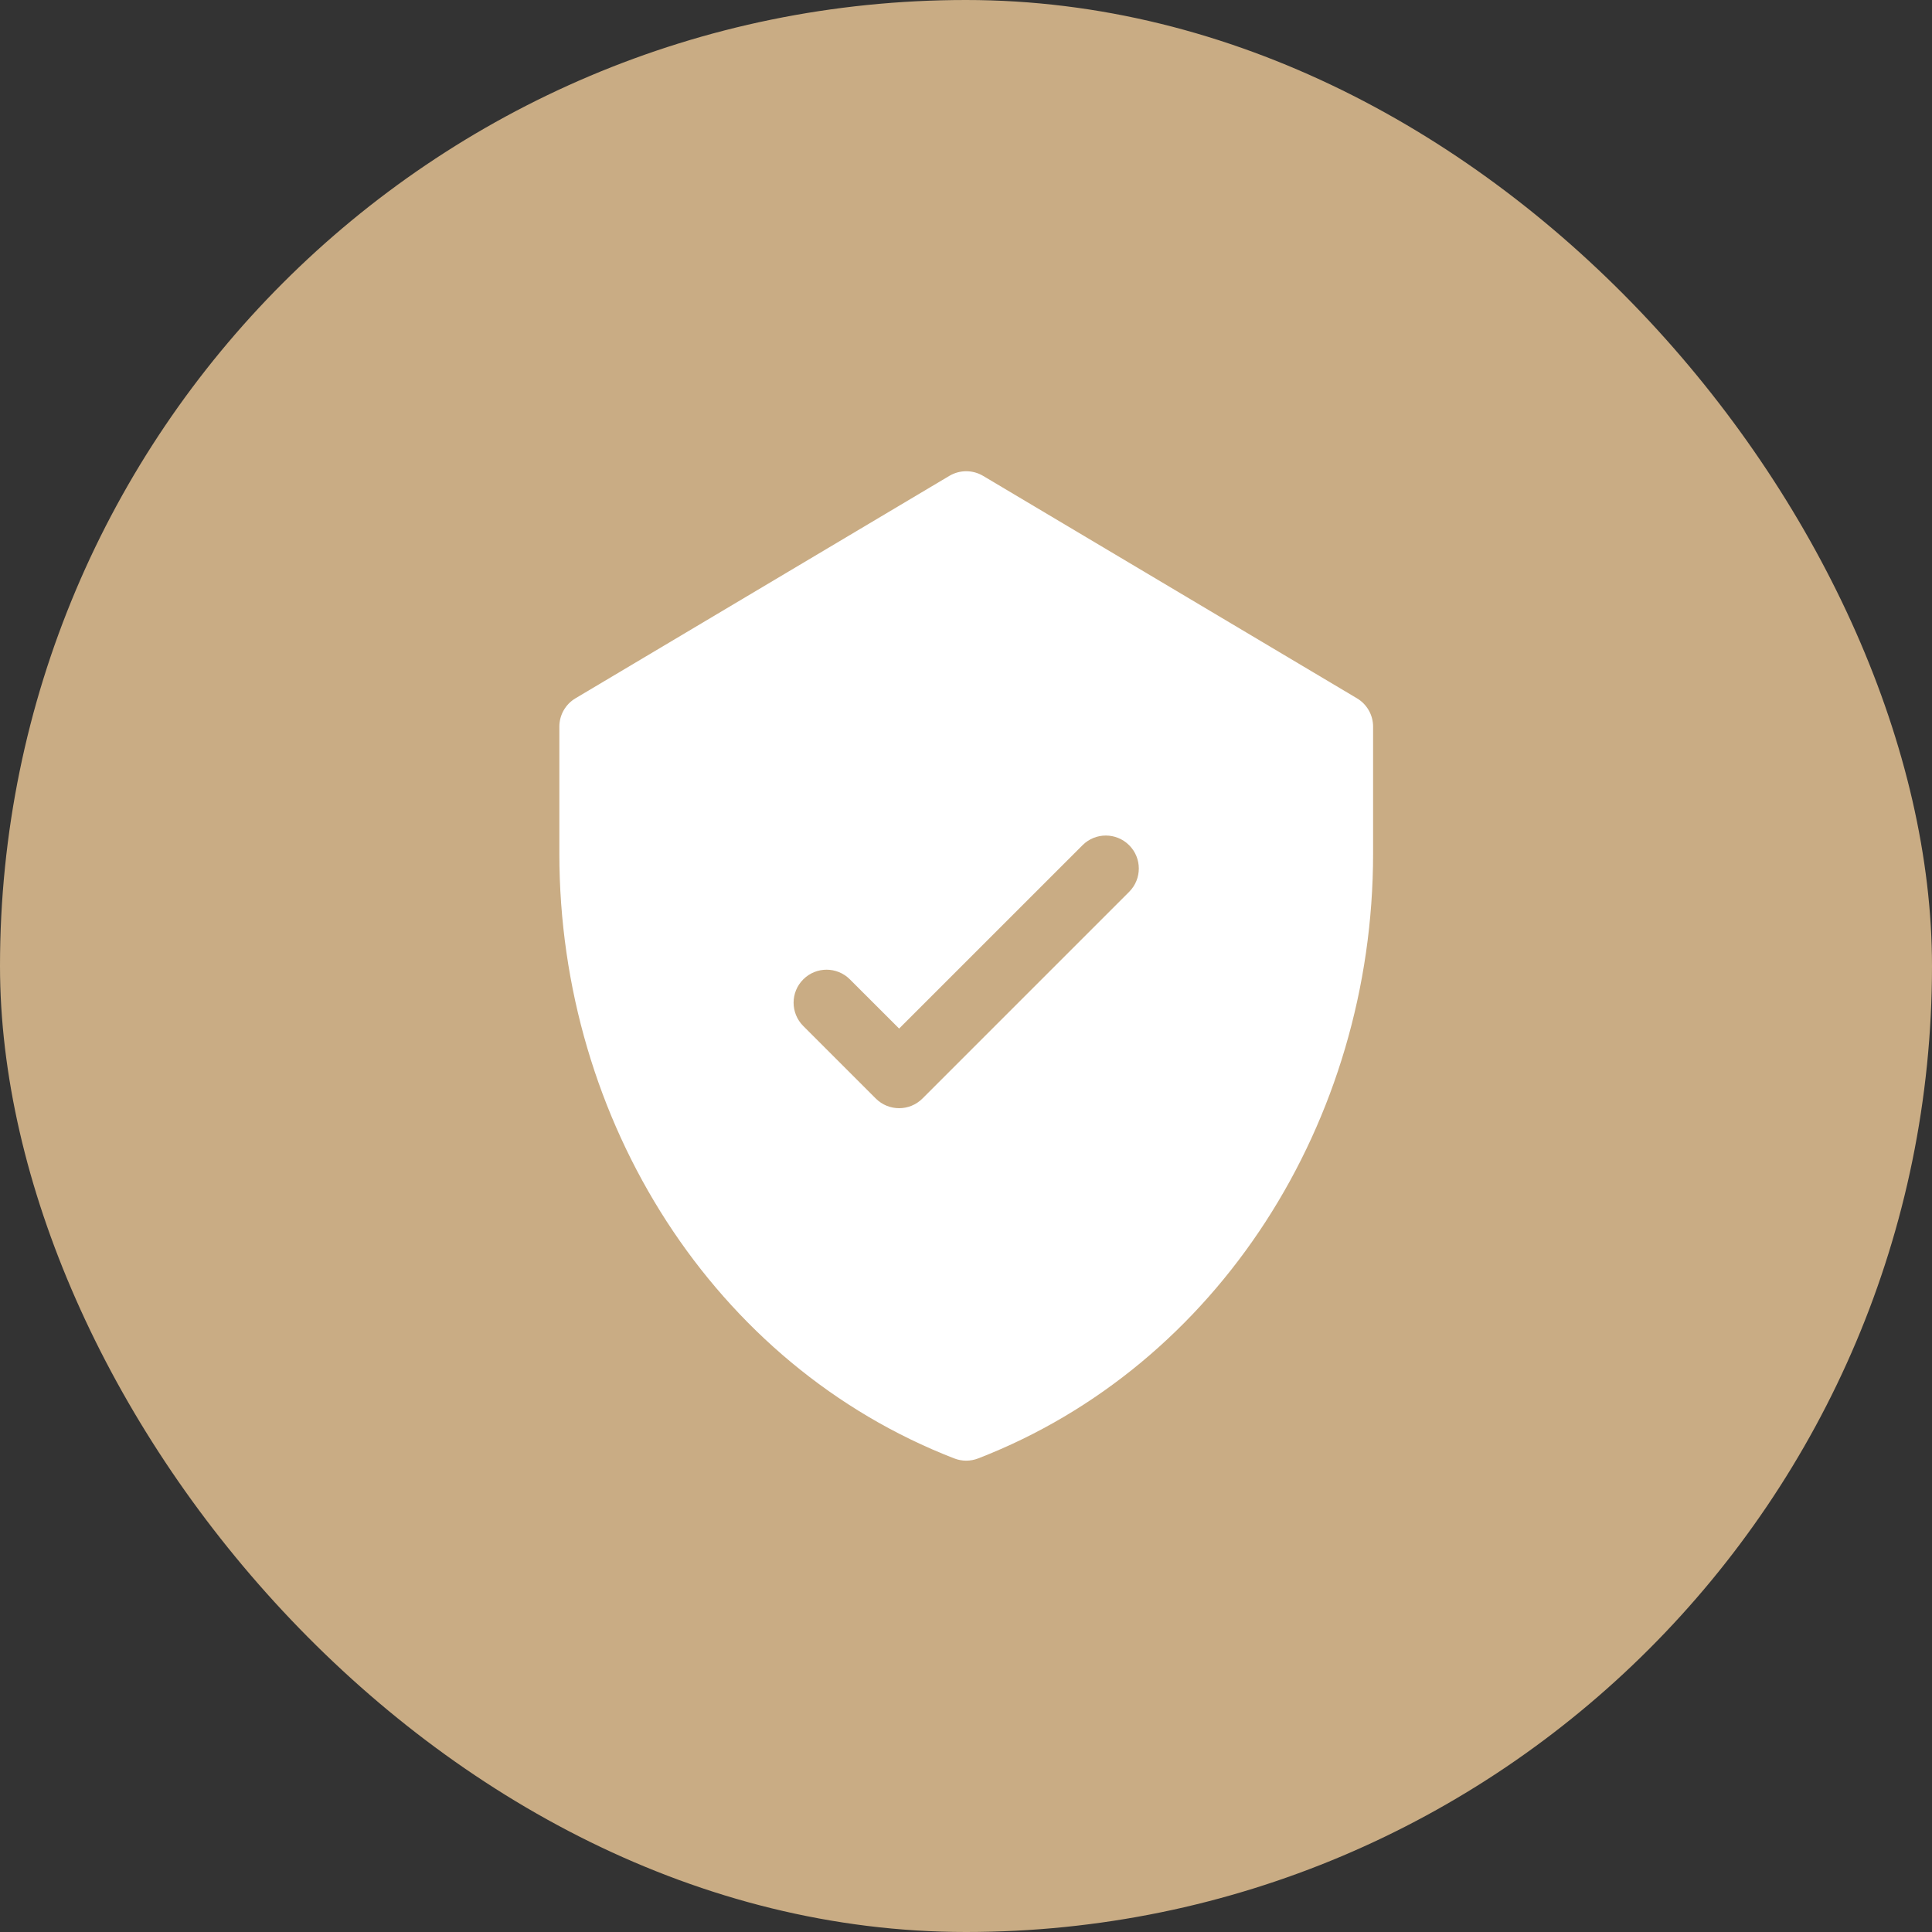
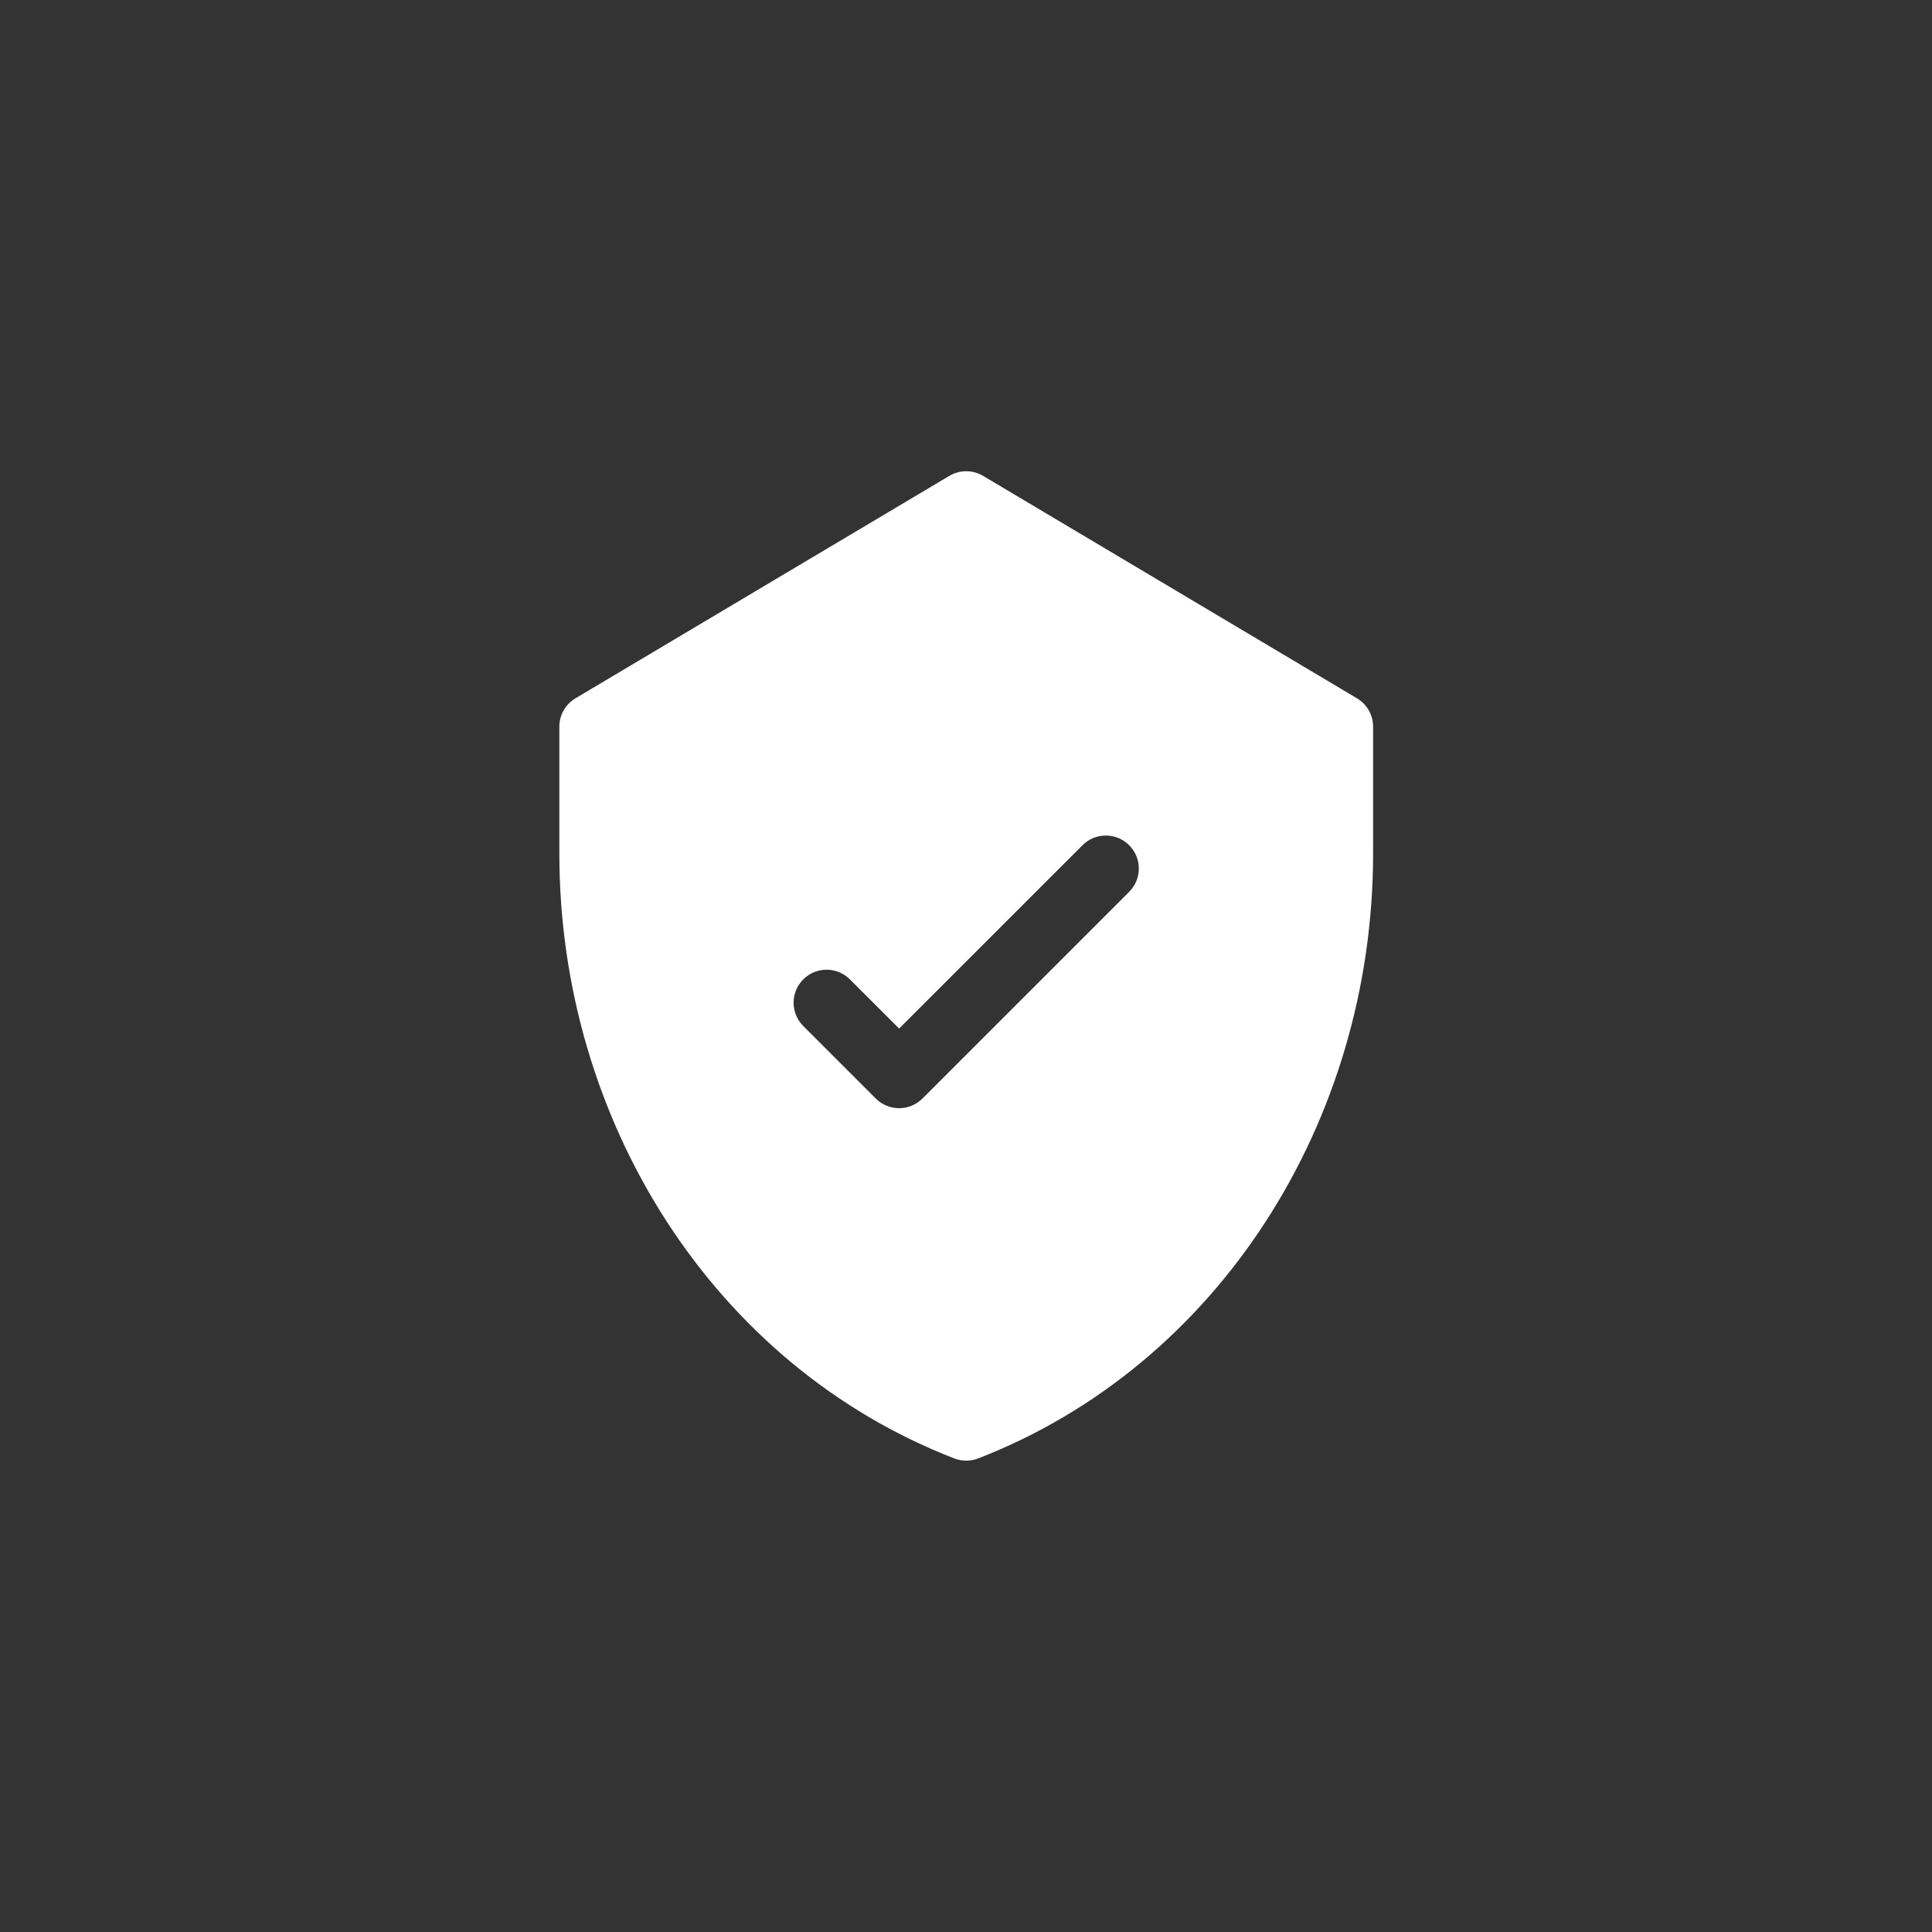
<svg xmlns="http://www.w3.org/2000/svg" width="52" height="52" viewBox="0 0 52 52" fill="none">
  <rect x="0" y="0" width="52" height="52" fill="#333333" stroke="none" />
-   <rect width="52" height="52" rx="26" fill="#C9AC84" />
  <g clip-path="url(#clip0_15415_3018)">
    <path d="M36.523 18.795L26.46 12.808C26.18 12.642 25.832 12.642 25.552 12.808L15.489 18.795C15.22 18.955 15.055 19.245 15.055 19.558V22.976C15.055 30.174 19.213 36.748 25.685 39.254C25.891 39.334 26.12 39.334 26.326 39.254C32.782 36.754 36.957 30.194 36.957 22.976V19.558C36.957 19.245 36.792 18.955 36.523 18.795ZM30.391 24.004L24.828 29.567C24.481 29.914 23.919 29.914 23.572 29.567L21.62 27.615C21.273 27.268 21.273 26.706 21.62 26.36C21.966 26.013 22.529 26.013 22.875 26.36L24.2 27.684L29.136 22.749C29.482 22.402 30.044 22.402 30.391 22.749C30.738 23.095 30.738 23.657 30.391 24.004Z" fill="white" />
  </g>
  <defs>
    <clipPath id="clip0_15415_3018">
      <rect width="26.63" height="26.63" fill="white" transform="translate(12.688 12.684)" />
    </clipPath>
  </defs>
</svg>